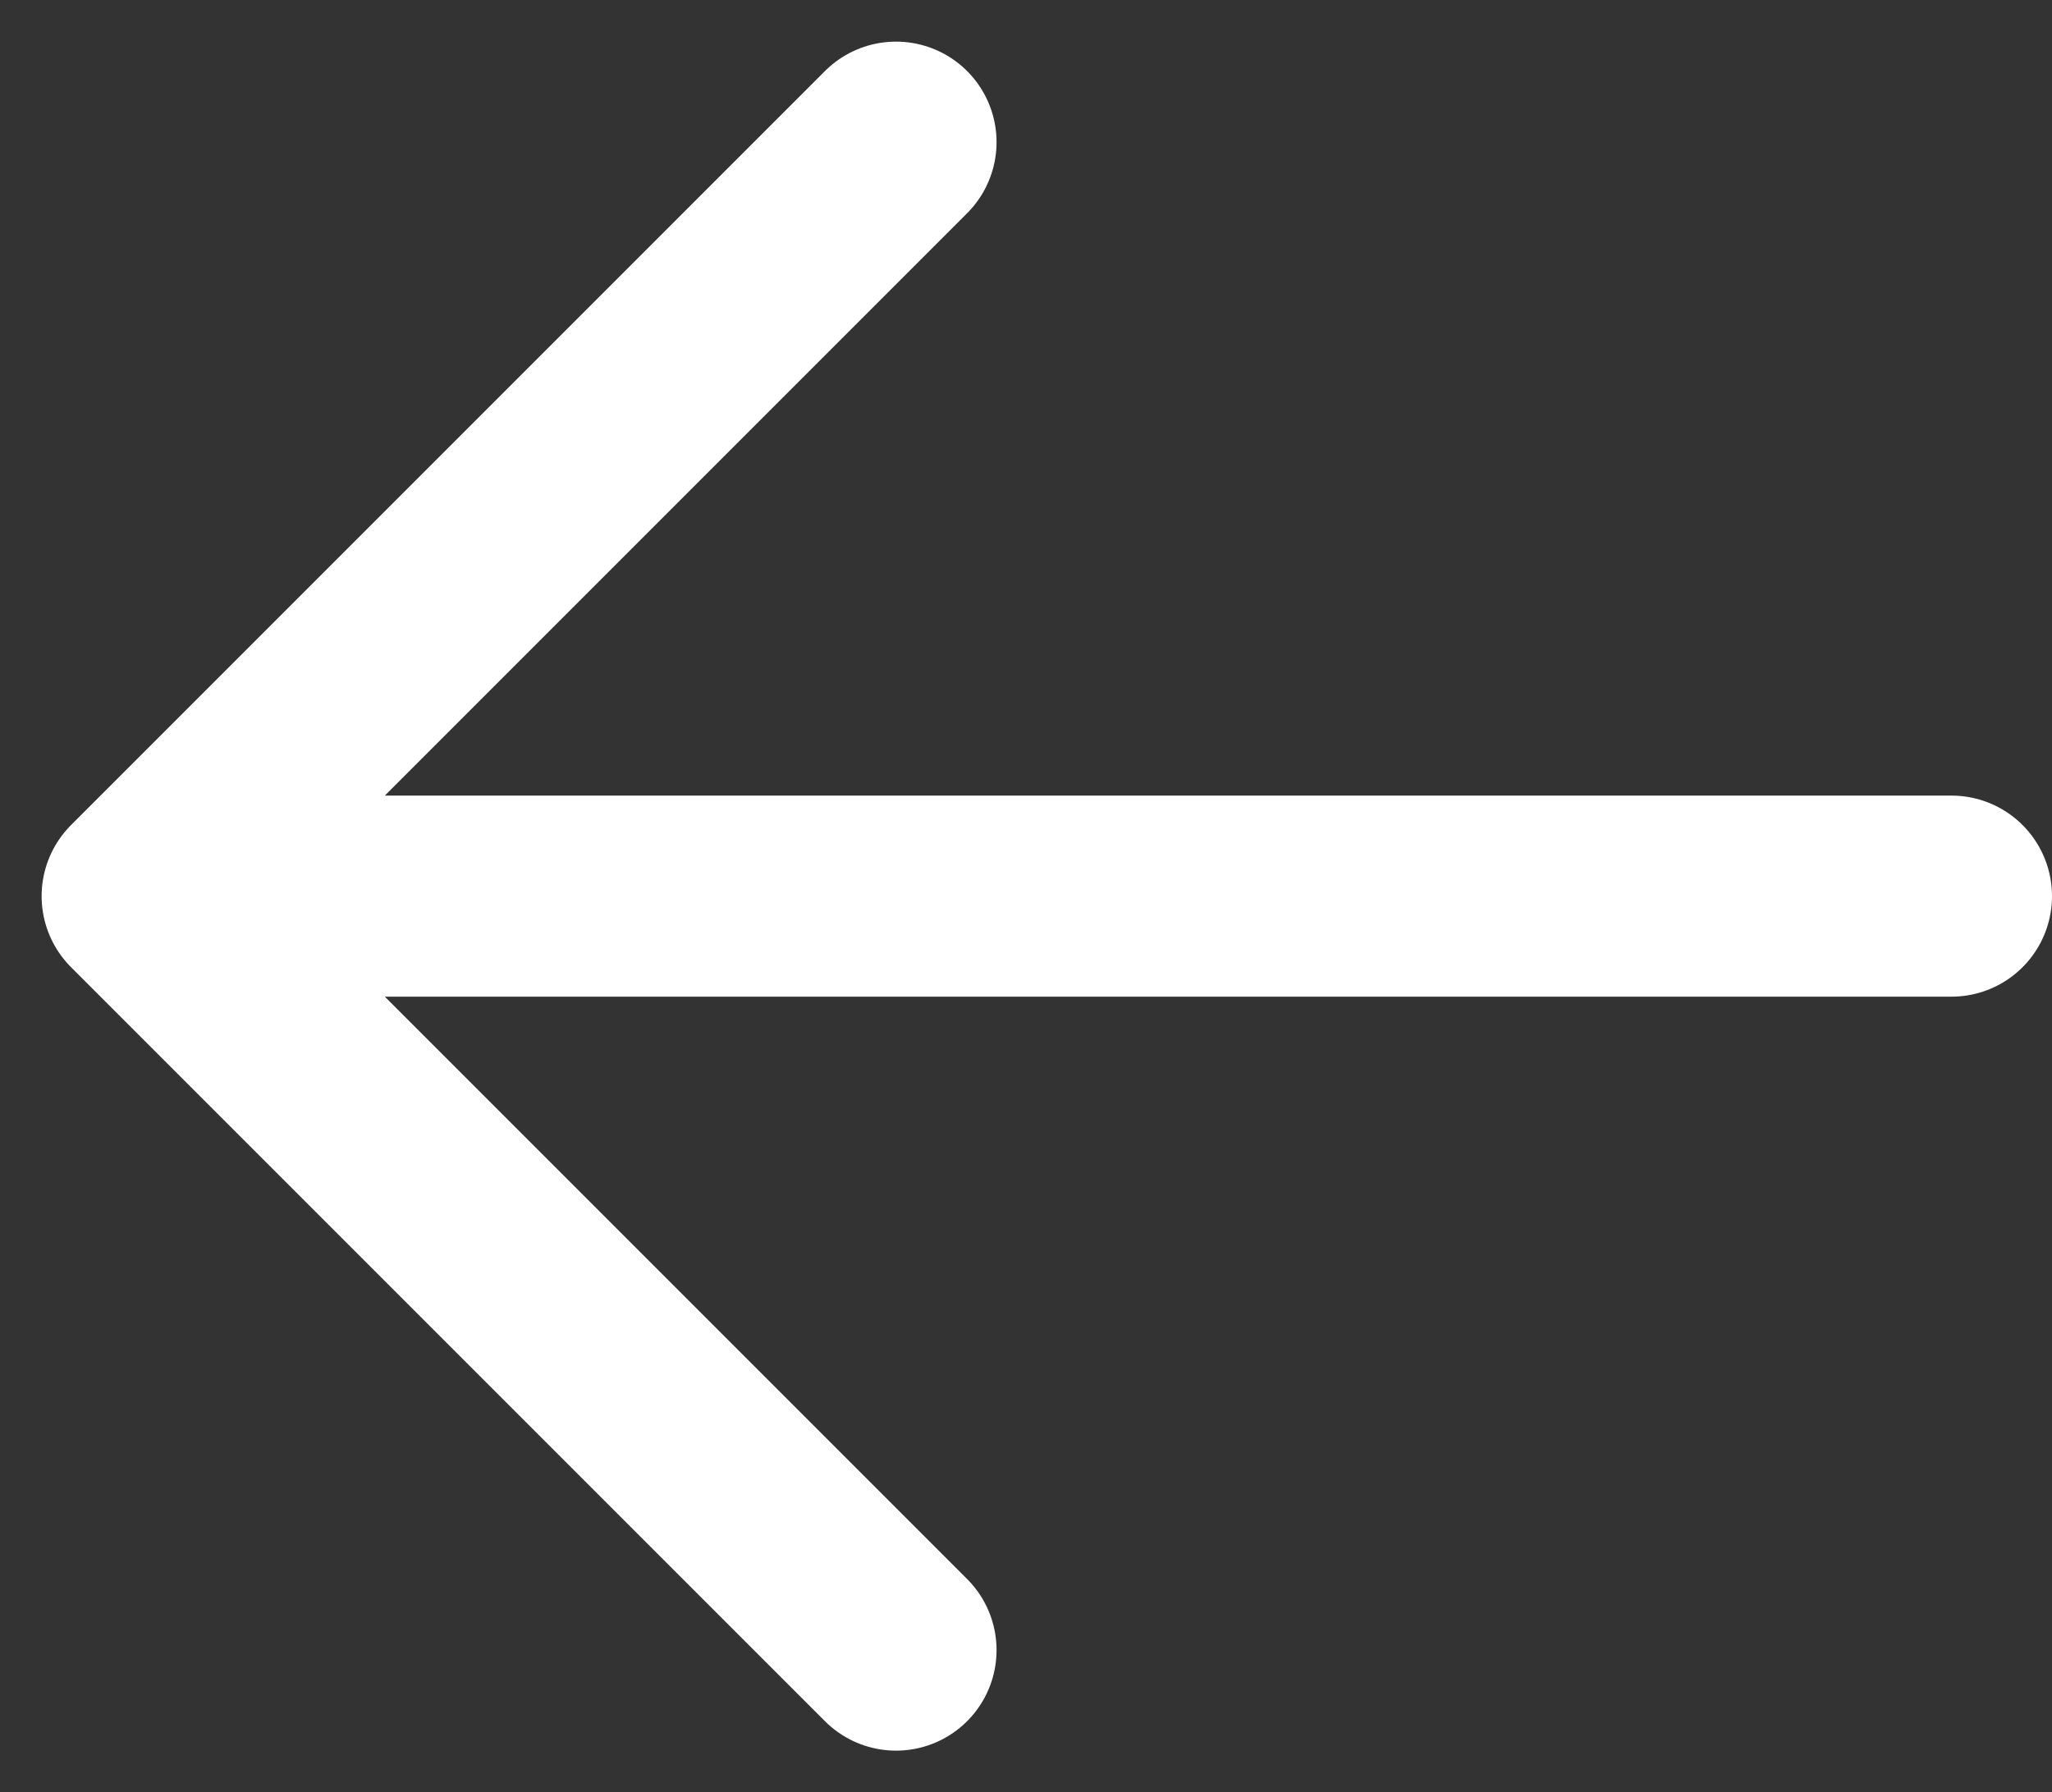
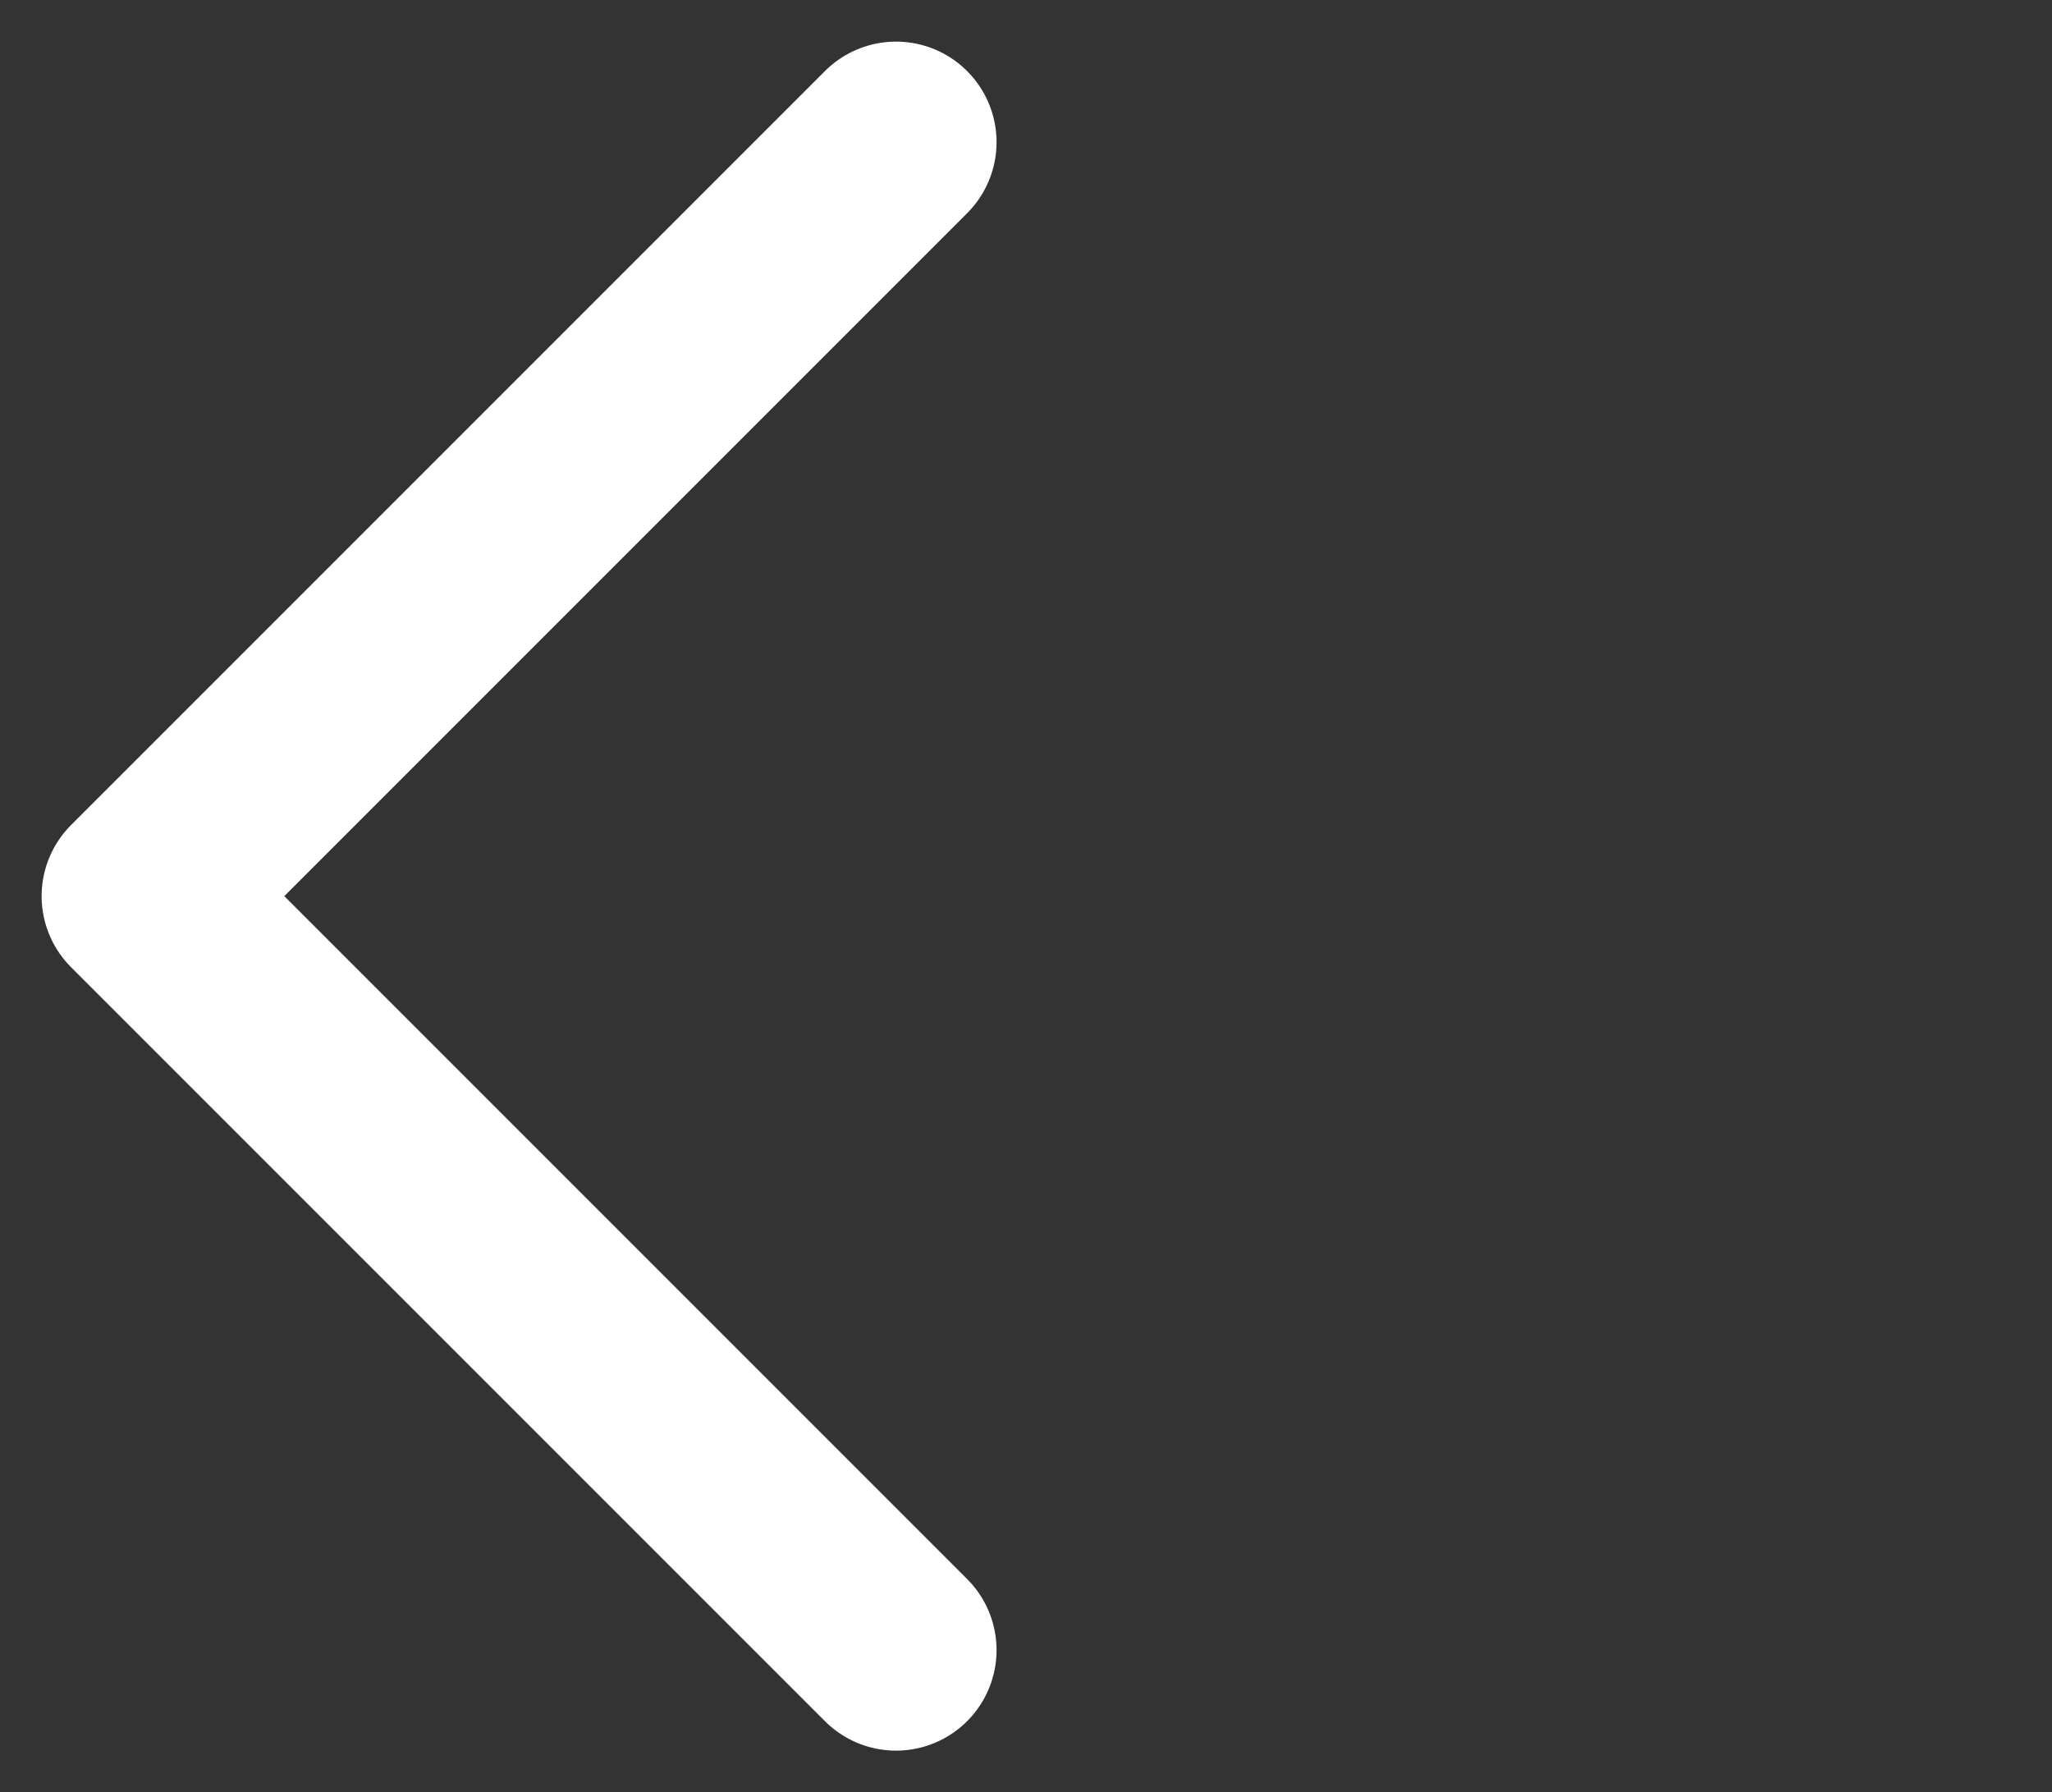
<svg xmlns="http://www.w3.org/2000/svg" width="20.414" height="17.828" viewBox="0 0 20.414 17.828">
  <rect x="0" y="0" width="20.414" height="17.828" fill="#333333" stroke="none" />
-   <path id="패스_17201" data-name="패스 17201" d="M10.5,4.5,3,12m0,0,7.5,7.5M3,12H21" transform="translate(-1.586 -3.086)" fill="none" stroke="#fff" stroke-linecap="round" stroke-linejoin="round" stroke-width="2" />
+   <path id="패스_17201" data-name="패스 17201" d="M10.5,4.5,3,12m0,0,7.5,7.5M3,12" transform="translate(-1.586 -3.086)" fill="none" stroke="#fff" stroke-linecap="round" stroke-linejoin="round" stroke-width="2" />
</svg>